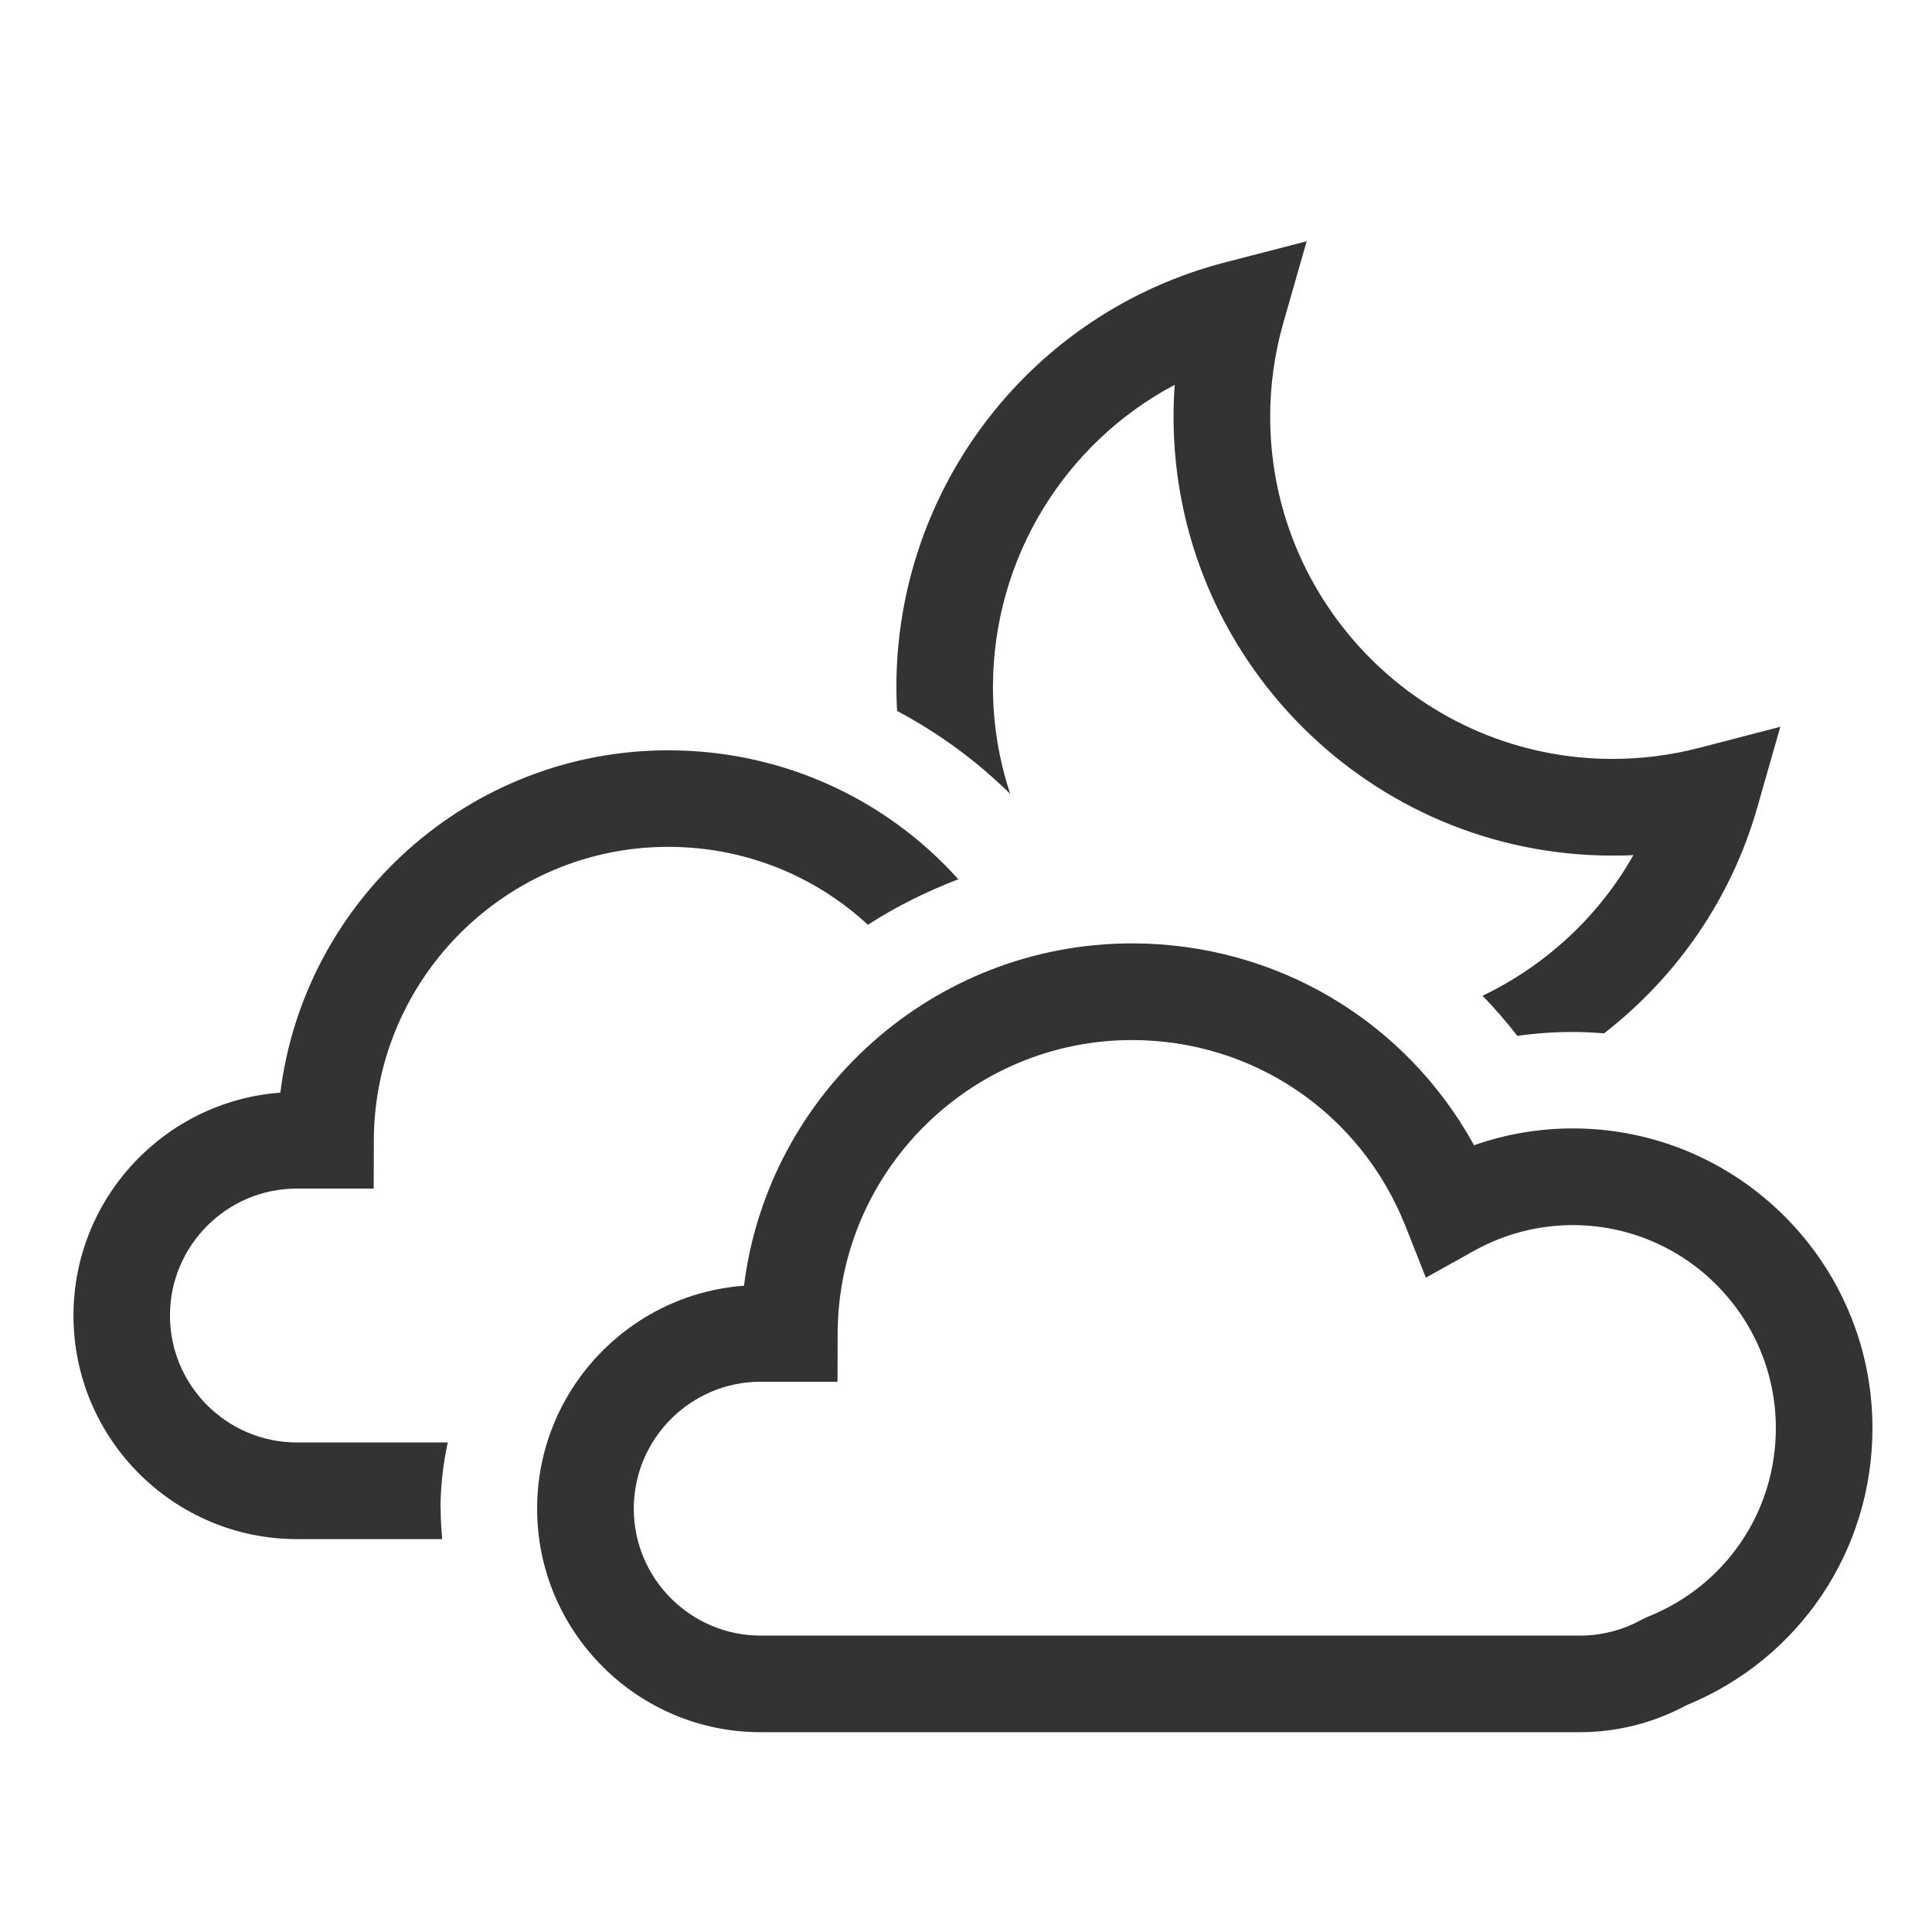
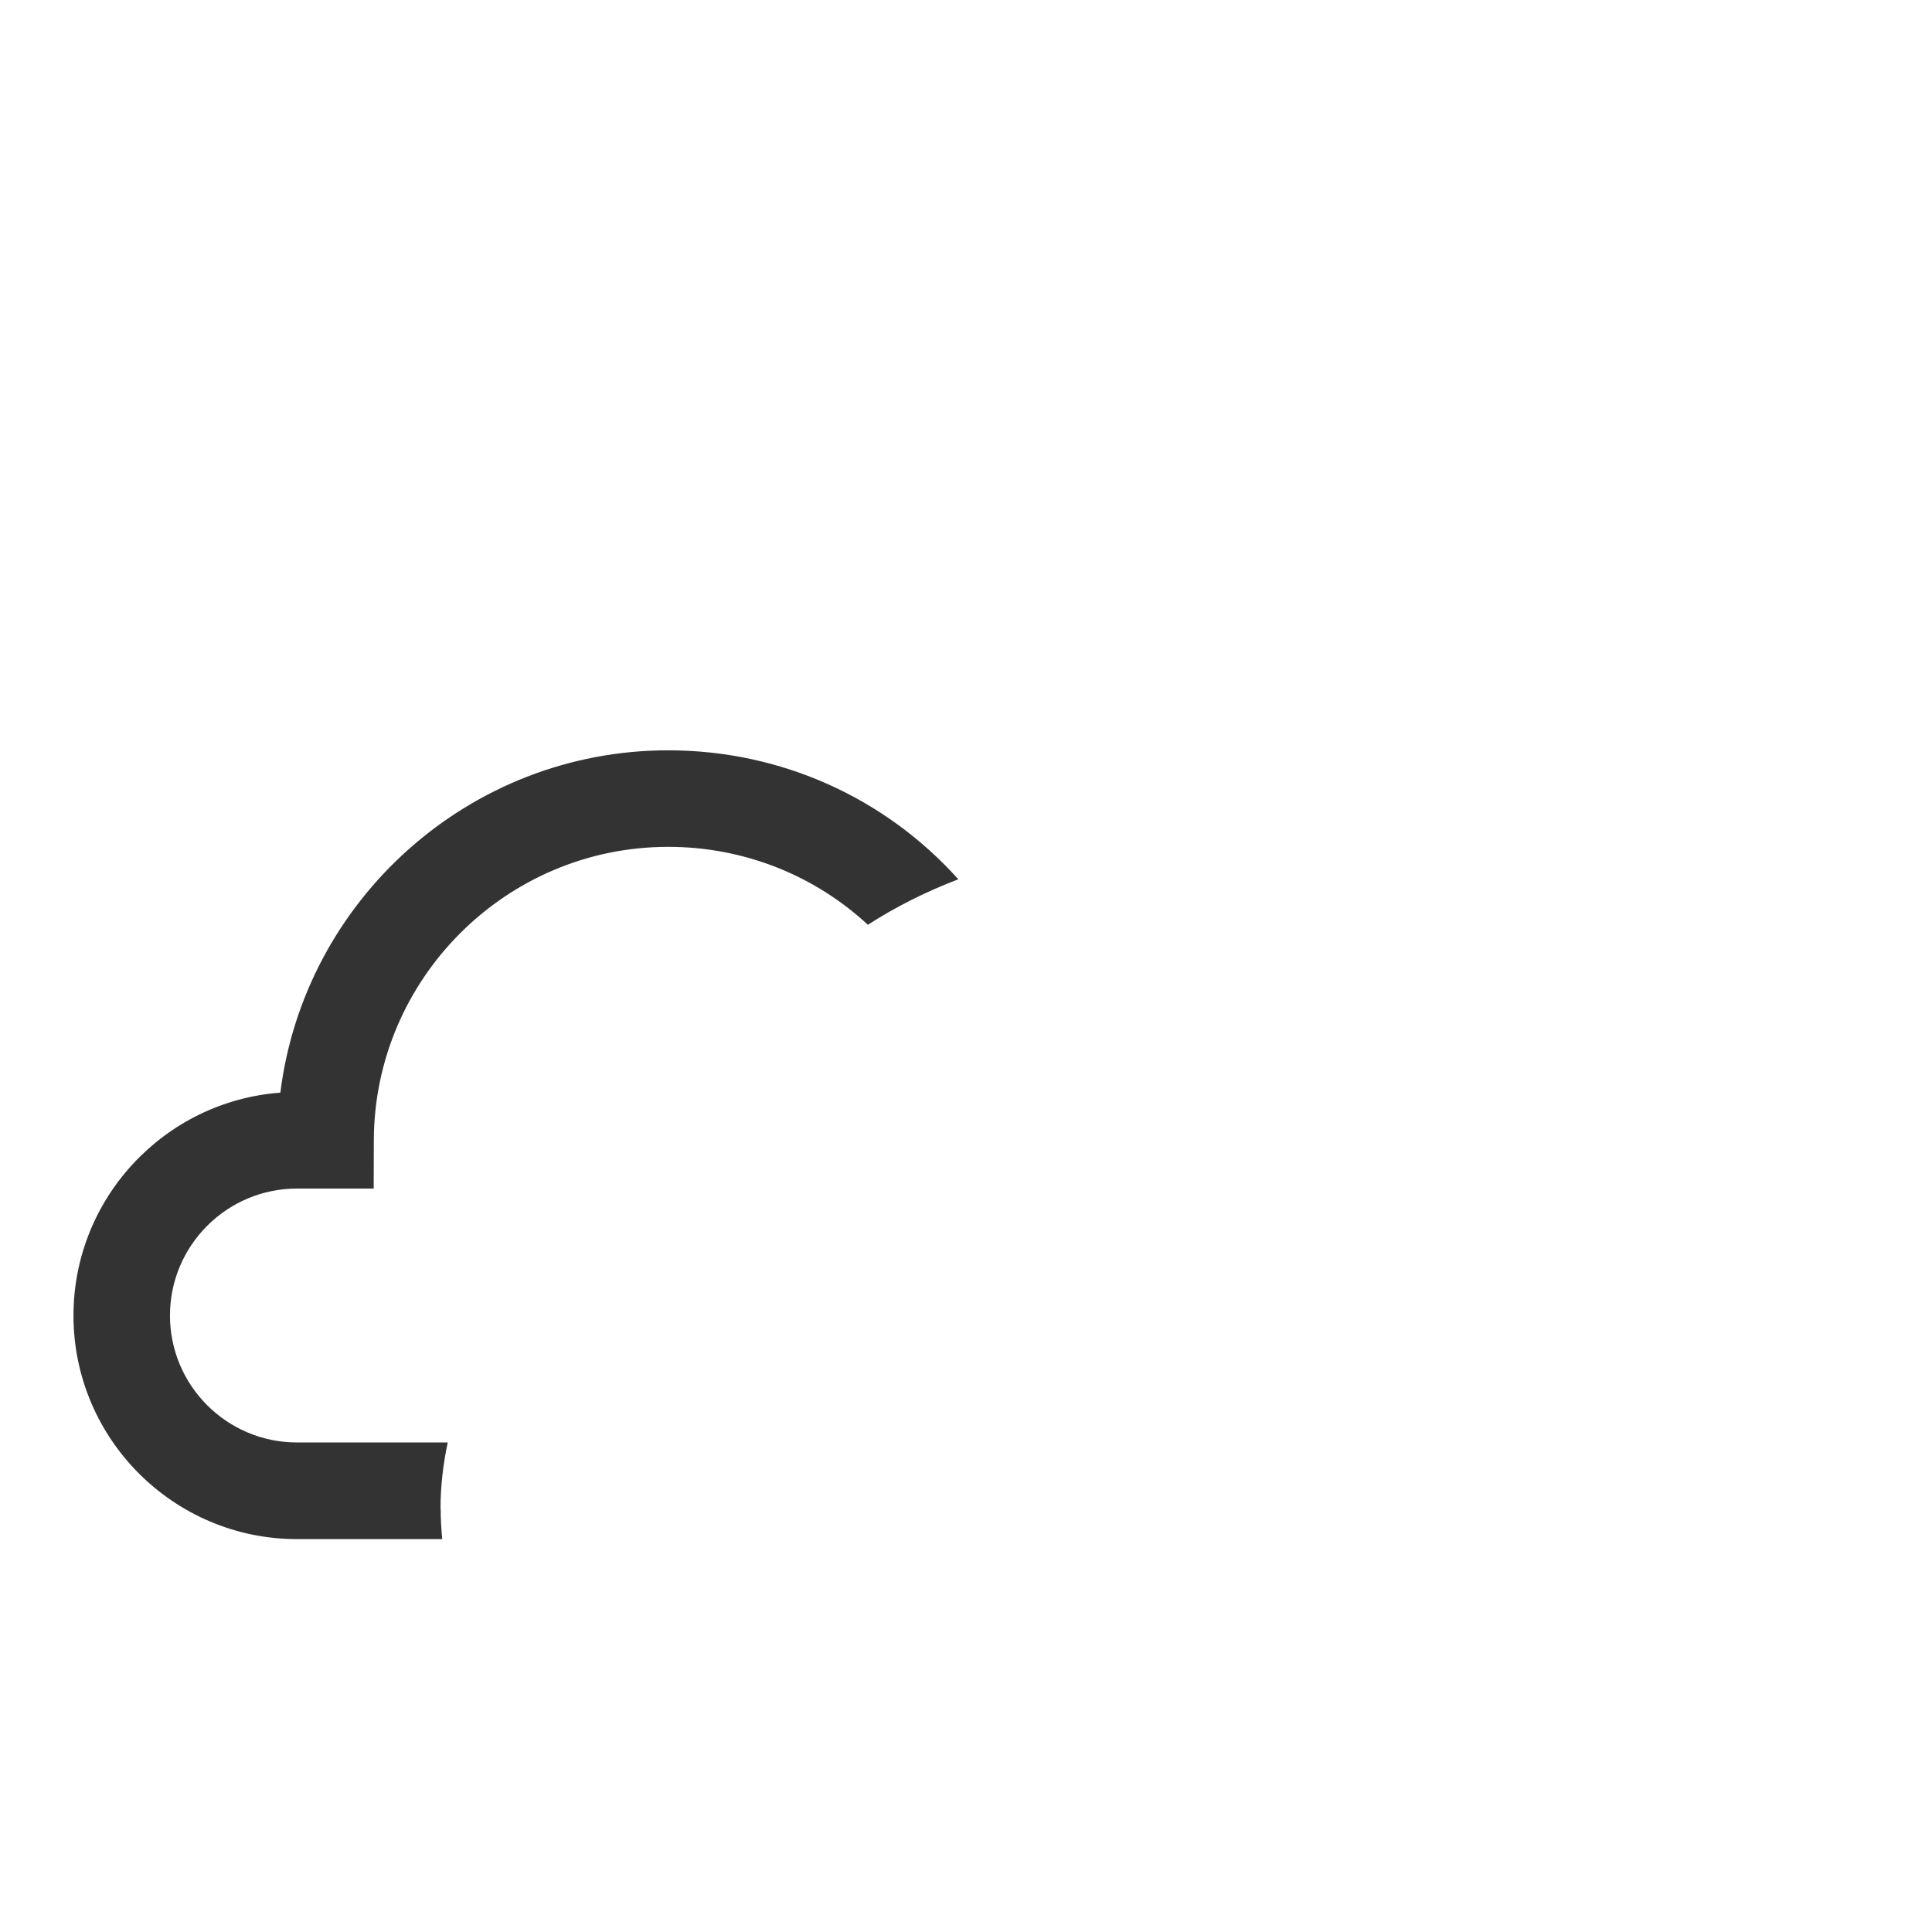
<svg xmlns="http://www.w3.org/2000/svg" width="120" height="120" viewBox="0 0 120 120" enable-background="new 0 0 120 120">
  <g fill="#333">
-     <path d="m98.14 107.59h-50.894c-7.656 0-13.884-6.228-13.884-13.883 0-7.309 5.675-13.317 12.849-13.848 1.495-11.964 11.742-21.263 24.1-21.263 8.968 0 17.01 4.83 21.243 12.536 1.967-.688 4.04-1.044 6.133-1.044 10.264 0 18.615 8.351 18.615 18.615 0 7.6-4.532 14.336-11.562 17.217-2.026 1.093-4.302 1.67-6.596 1.67m-50.894-21.769c-4.347 0-7.884 3.538-7.884 7.886 0 4.347 3.537 7.883 7.884 7.883h50.894c1.339 0 2.668-.347 3.844-1l.354-.168c4.835-1.925 7.96-6.523 7.96-11.714 0-6.956-5.659-12.615-12.615-12.615-2.139 0-4.259.552-6.132 1.597l-2.992 1.668-1.259-3.186c-2.78-7.03-9.45-11.572-16.993-11.572-10.05 0-18.255 8.179-18.283 18.233l-.008 2.992h-4.77" />
-     <path d="m105.5 46.46c-1.734.449-3.534.677-5.348.677-11.722 0-21.259-9.536-21.259-21.258 0-1.972.277-3.942.824-5.854l1.442-5.04-5.079 1.315c-12.01 3.111-20.405 13.962-20.405 26.388 0 .493.018.982.044 1.469 2.566 1.363 4.939 3.093 7.03 5.16-.692-2.087-1.075-4.313-1.075-6.629 0-8 4.46-15.168 11.29-18.788-.048.66-.073 1.321-.073 1.982 0 15.03 12.228 27.26 27.26 27.26.436 0 .871-.001 1.304-.031-2.16 3.821-5.461 6.859-9.37 8.737.761.788 1.484 1.618 2.159 2.492 1.137-.161 2.285-.242 3.439-.242.657 0 1.305.034 1.949.084 4.468-3.47 7.879-8.306 9.504-13.99l1.442-5.05-5.078 1.319" />
    <path d="m27.361 93.71c0-1.41.165-2.784.45-4.117h-9.37c-4.347 0-7.884-3.536-7.884-7.883 0-4.349 3.537-7.886 7.884-7.886h4.77l.008-2.992c.028-10.05 8.229-18.233 18.283-18.233 4.724 0 9.105 1.782 12.403 4.841 1.756-1.135 3.645-2.071 5.618-2.827-4.505-5.02-10.971-8.01-18.02-8.01-12.353 0-22.601 9.298-24.09 21.263-7.174.531-12.849 6.54-12.849 13.848 0 7.655 6.228 13.883 13.884 13.883h9.02c-.06-.62-.097-1.247-.097-1.883" />
  </g>
</svg>